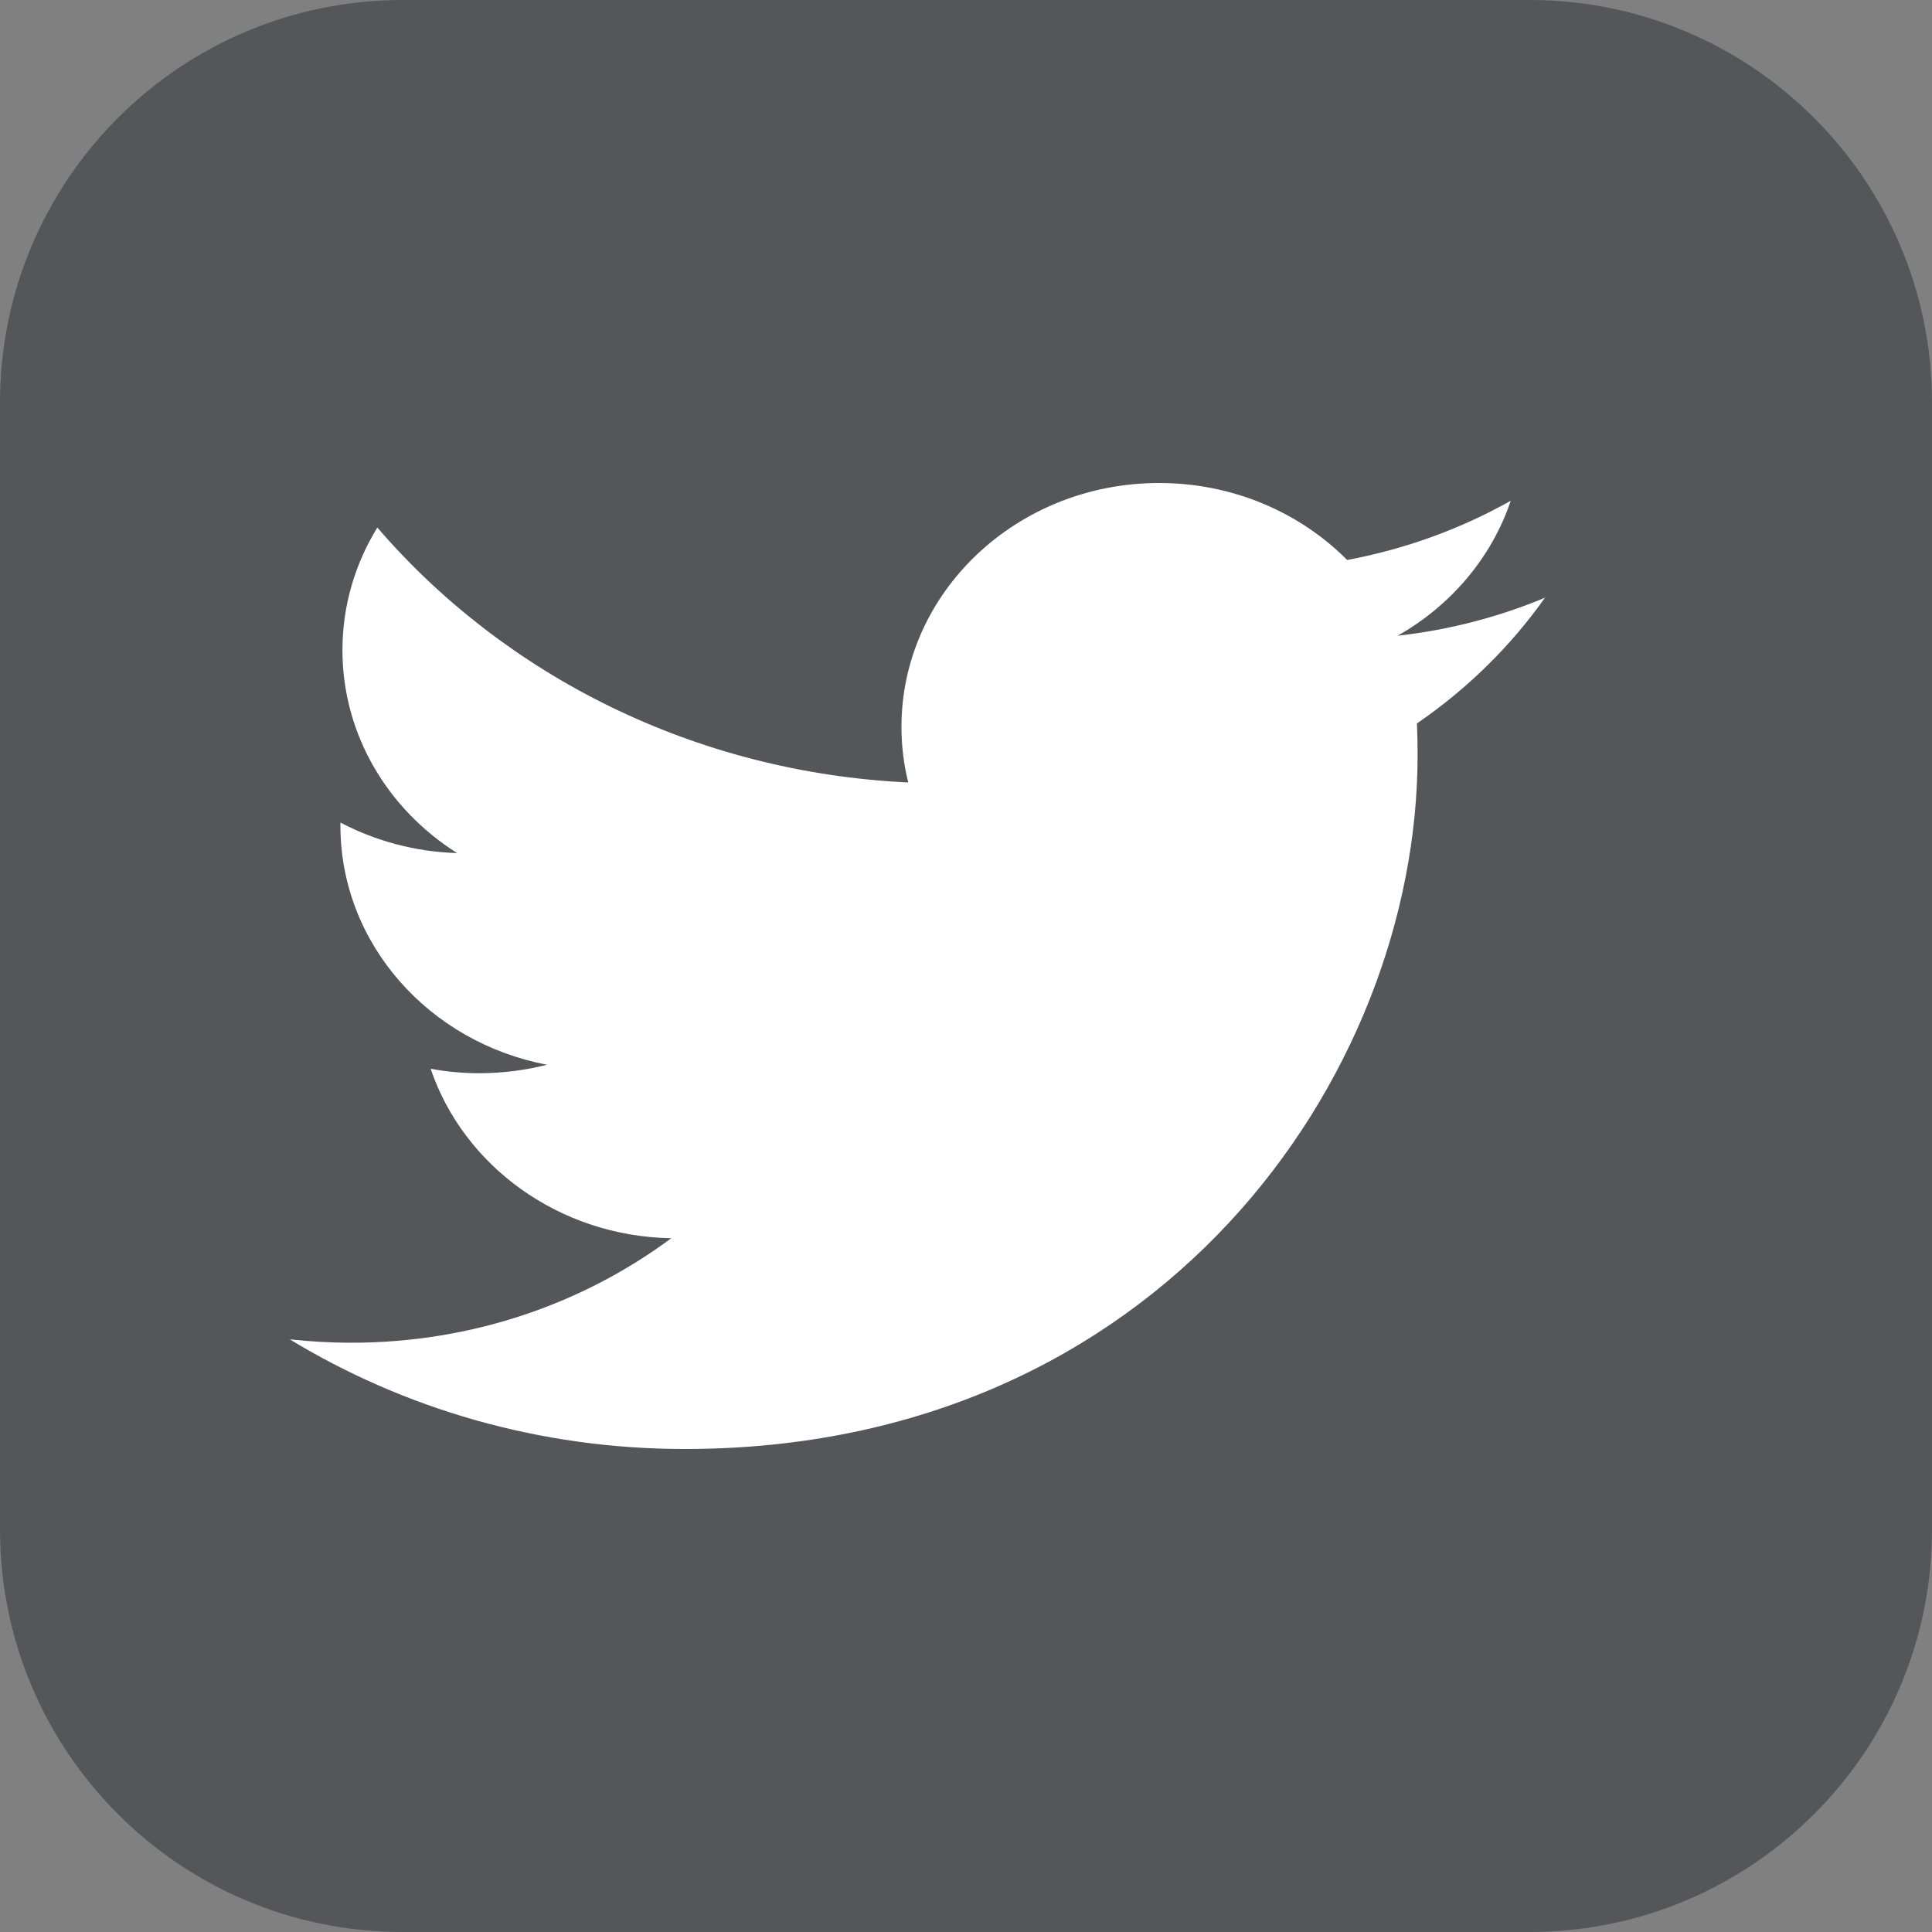
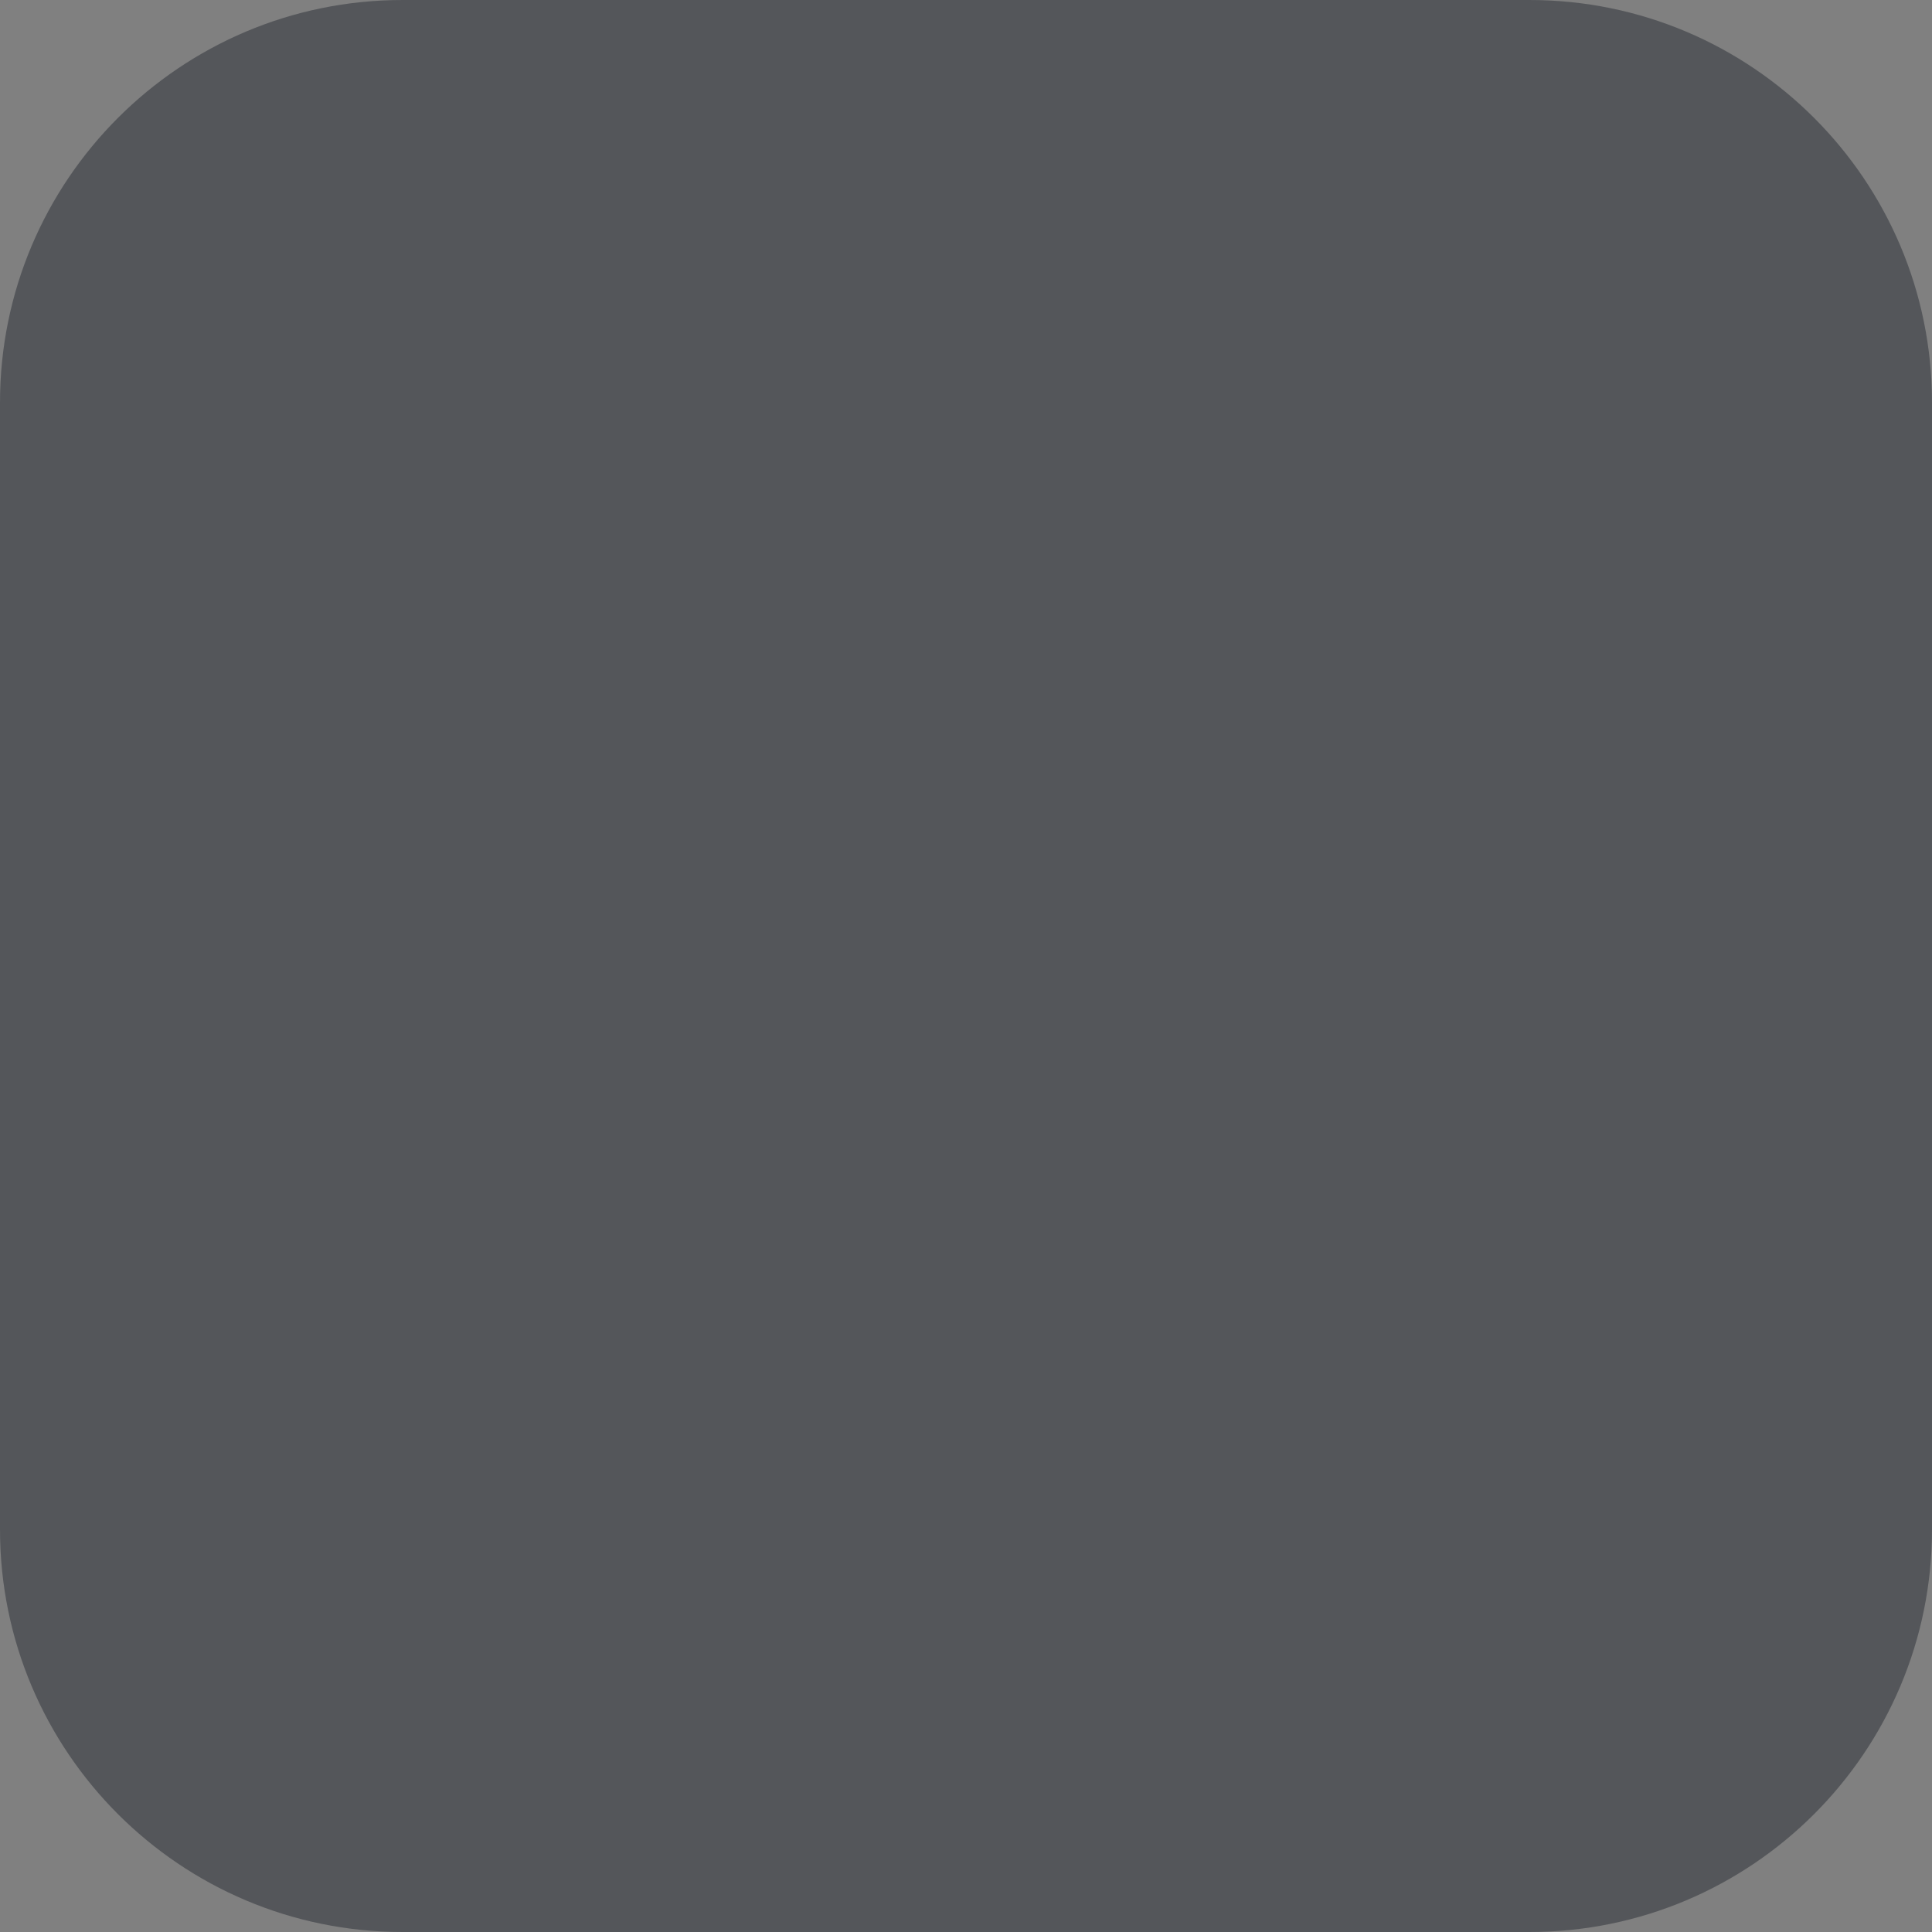
<svg xmlns="http://www.w3.org/2000/svg" width="20" height="20" viewBox="0 0 20 20" fill="none">
  <rect x="0" y="0" width="20" height="20" fill="#808080" stroke="none" />
  <path d="M15.833 0H4.167C1.866 0 0 1.866 0 4.167V15.833C0 18.134 1.866 20 4.167 20H15.833C18.135 20 20 18.134 20 15.833V4.167C20 1.866 18.135 0 15.833 0Z" fill="#54565A" />
-   <path fill-rule="evenodd" clip-rule="evenodd" d="M16 6.185C15.521 6.385 15.007 6.521 14.468 6.581C15.019 6.269 15.441 5.773 15.639 5.184C15.123 5.474 14.553 5.683 13.946 5.797C13.459 5.307 12.767 5 11.999 5C10.527 5 9.332 6.131 9.332 7.525C9.332 7.724 9.356 7.916 9.402 8.1C7.185 7.995 5.221 6.989 3.906 5.461C3.677 5.834 3.545 6.267 3.545 6.73C3.545 7.606 4.016 8.379 4.732 8.831C4.296 8.818 3.884 8.704 3.524 8.515C3.524 8.526 3.524 8.535 3.524 8.546C3.524 9.77 4.443 10.791 5.663 11.022C5.44 11.079 5.203 11.11 4.961 11.11C4.788 11.11 4.621 11.094 4.458 11.064C4.798 12.067 5.783 12.798 6.949 12.818C6.035 13.496 4.887 13.9 3.636 13.9C3.421 13.9 3.209 13.887 3 13.865C4.179 14.581 5.581 15 7.088 15C11.993 15 14.675 11.152 14.675 7.815C14.675 7.705 14.673 7.597 14.668 7.489C15.189 7.132 15.641 6.688 15.998 6.181L16 6.185Z" fill="white" />
</svg>